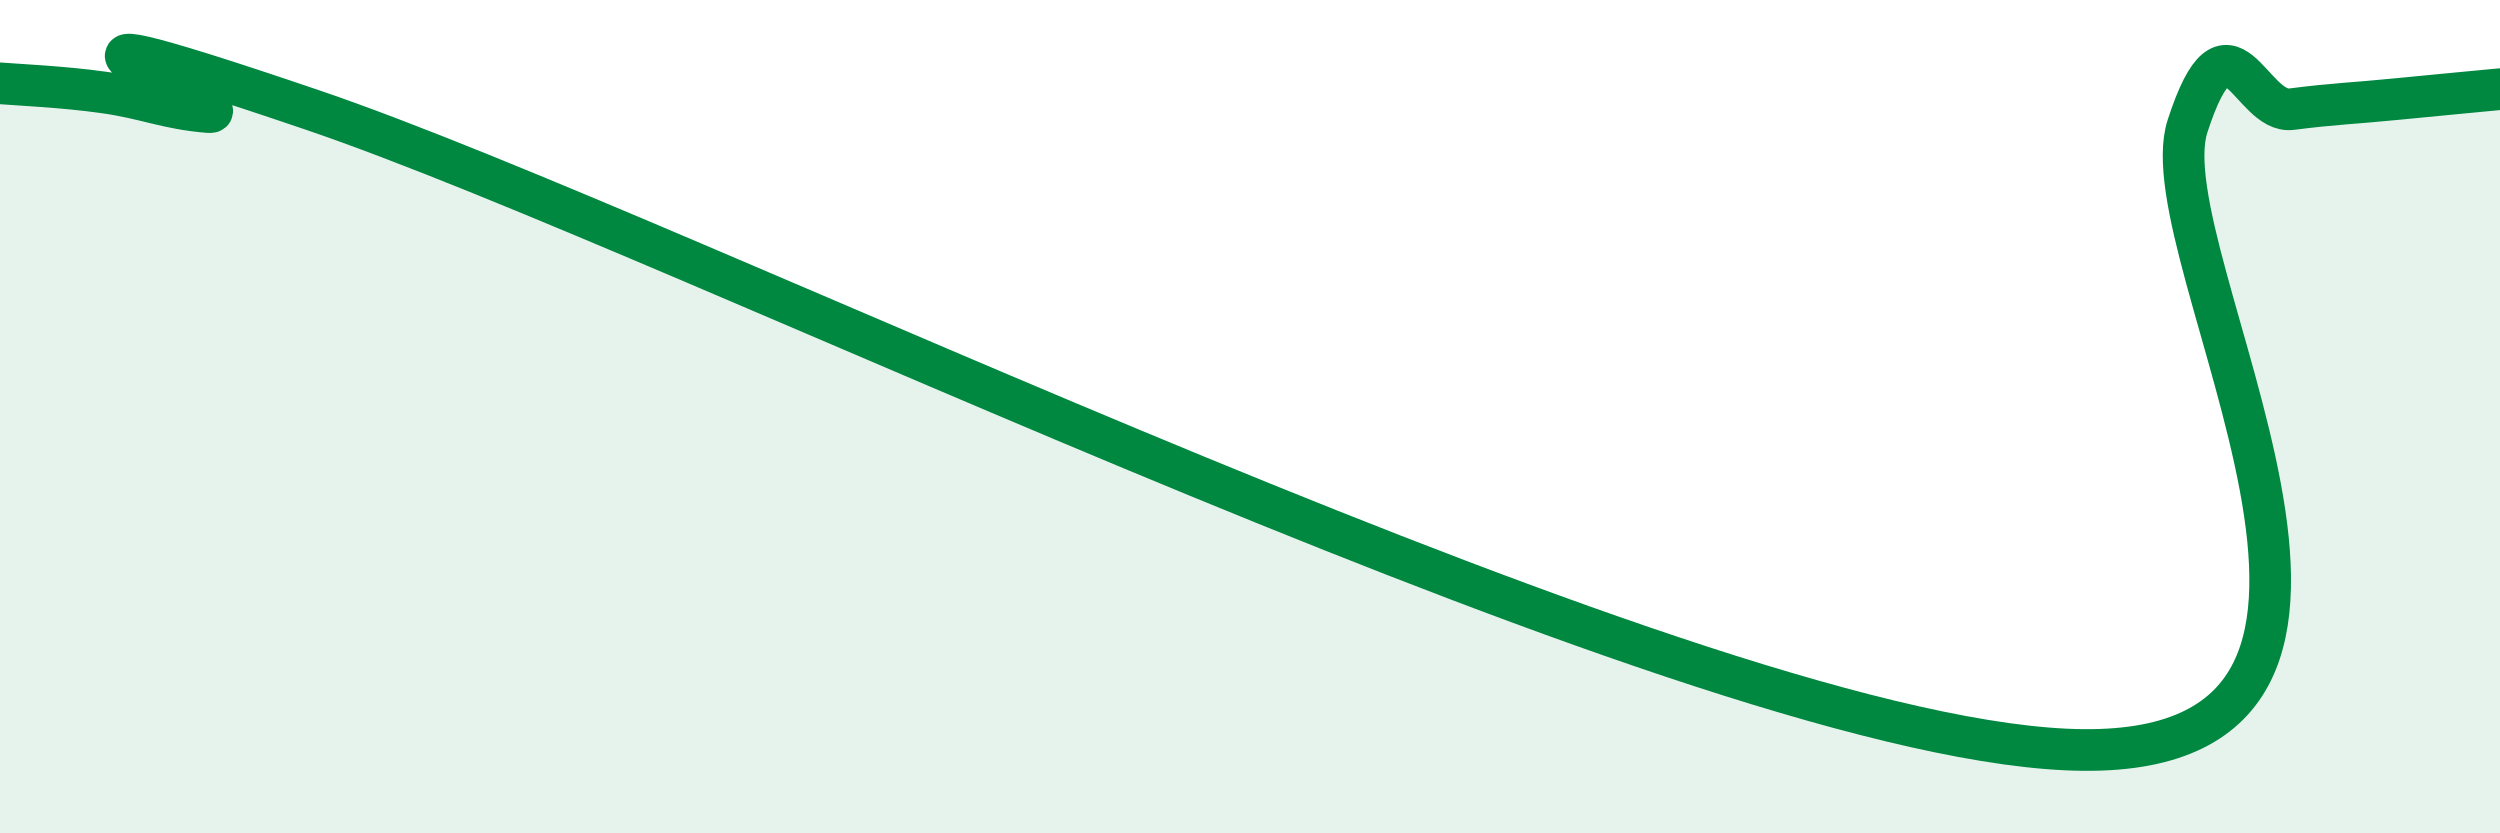
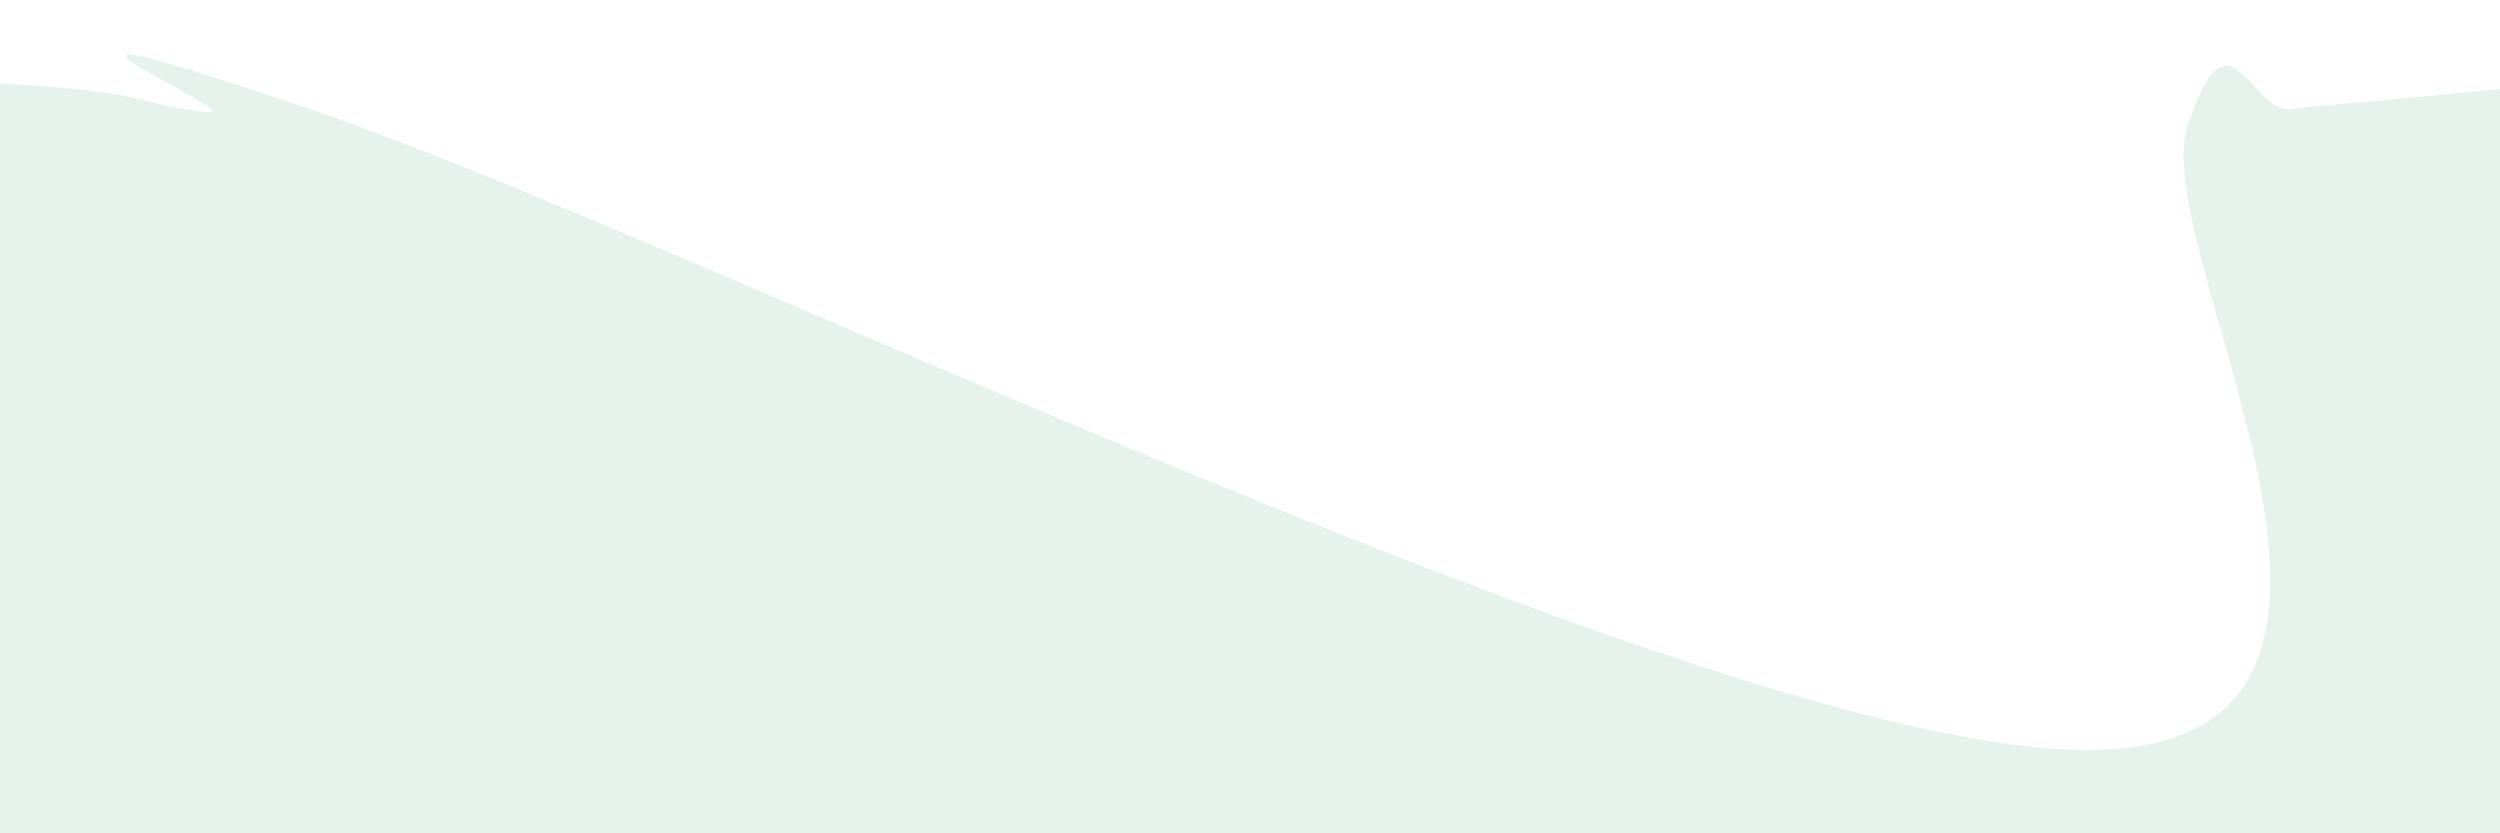
<svg xmlns="http://www.w3.org/2000/svg" width="60" height="20" viewBox="0 0 60 20">
  <path d="M 0,2 C 0.5,2.04 1.5,2.08 2.5,2.22 C 3.5,2.36 4,2.61 5,2.69 C 6,2.77 -1.5,-0.42 7.5,2.64 C 16.5,5.7 41,17.92 50,18 C 59,18.08 51.5,6.11 52.5,3.03 C 53.5,-0.05 54,2.75 55,2.62 C 56,2.49 56.5,2.48 57.5,2.38 C 58.5,2.28 59.5,2.19 60,2.14L60 20L0 20Z" fill="#008740" opacity="0.1" stroke-linecap="round" stroke-linejoin="round" />
-   <path d="M 0,2 C 0.5,2.04 1.5,2.08 2.5,2.22 C 3.5,2.36 4,2.61 5,2.69 C 6,2.77 -1.5,-0.42 7.5,2.64 C 16.5,5.7 41,17.92 50,18 C 59,18.08 51.5,6.11 52.5,3.03 C 53.5,-0.05 54,2.75 55,2.62 C 56,2.49 56.5,2.48 57.5,2.38 C 58.5,2.28 59.5,2.19 60,2.14" stroke="#008740" stroke-width="1" fill="none" stroke-linecap="round" stroke-linejoin="round" />
</svg>